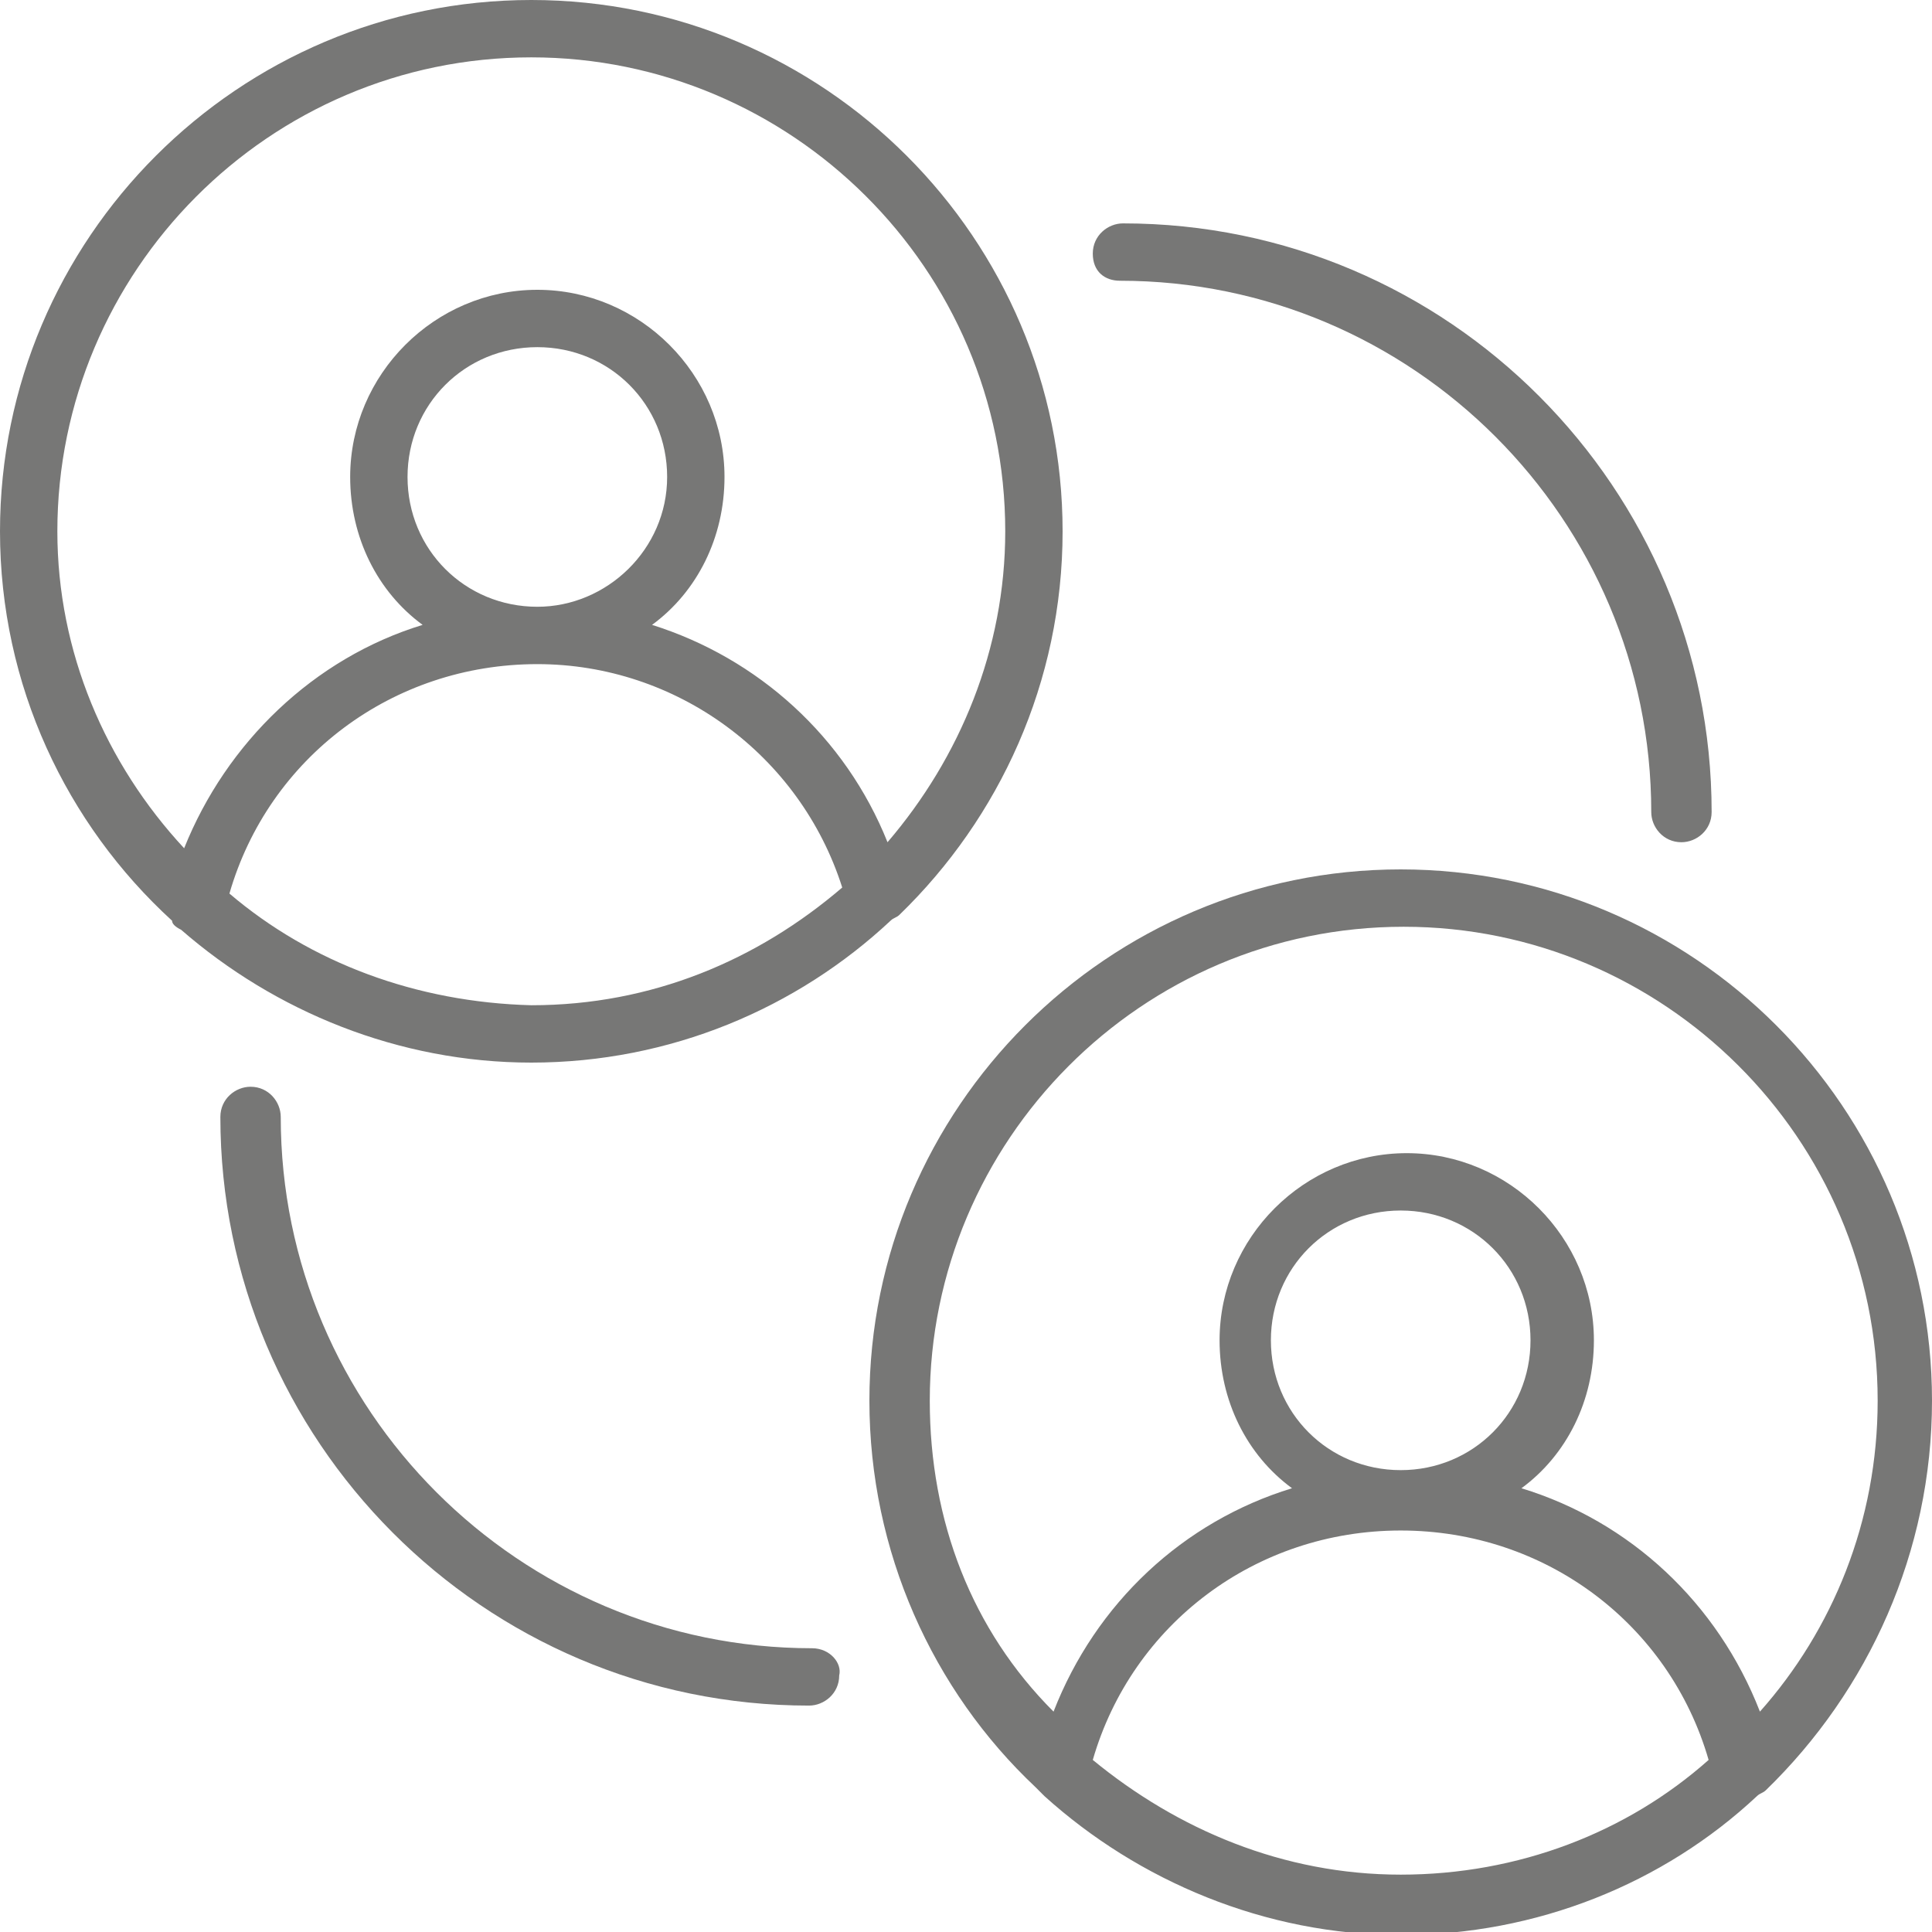
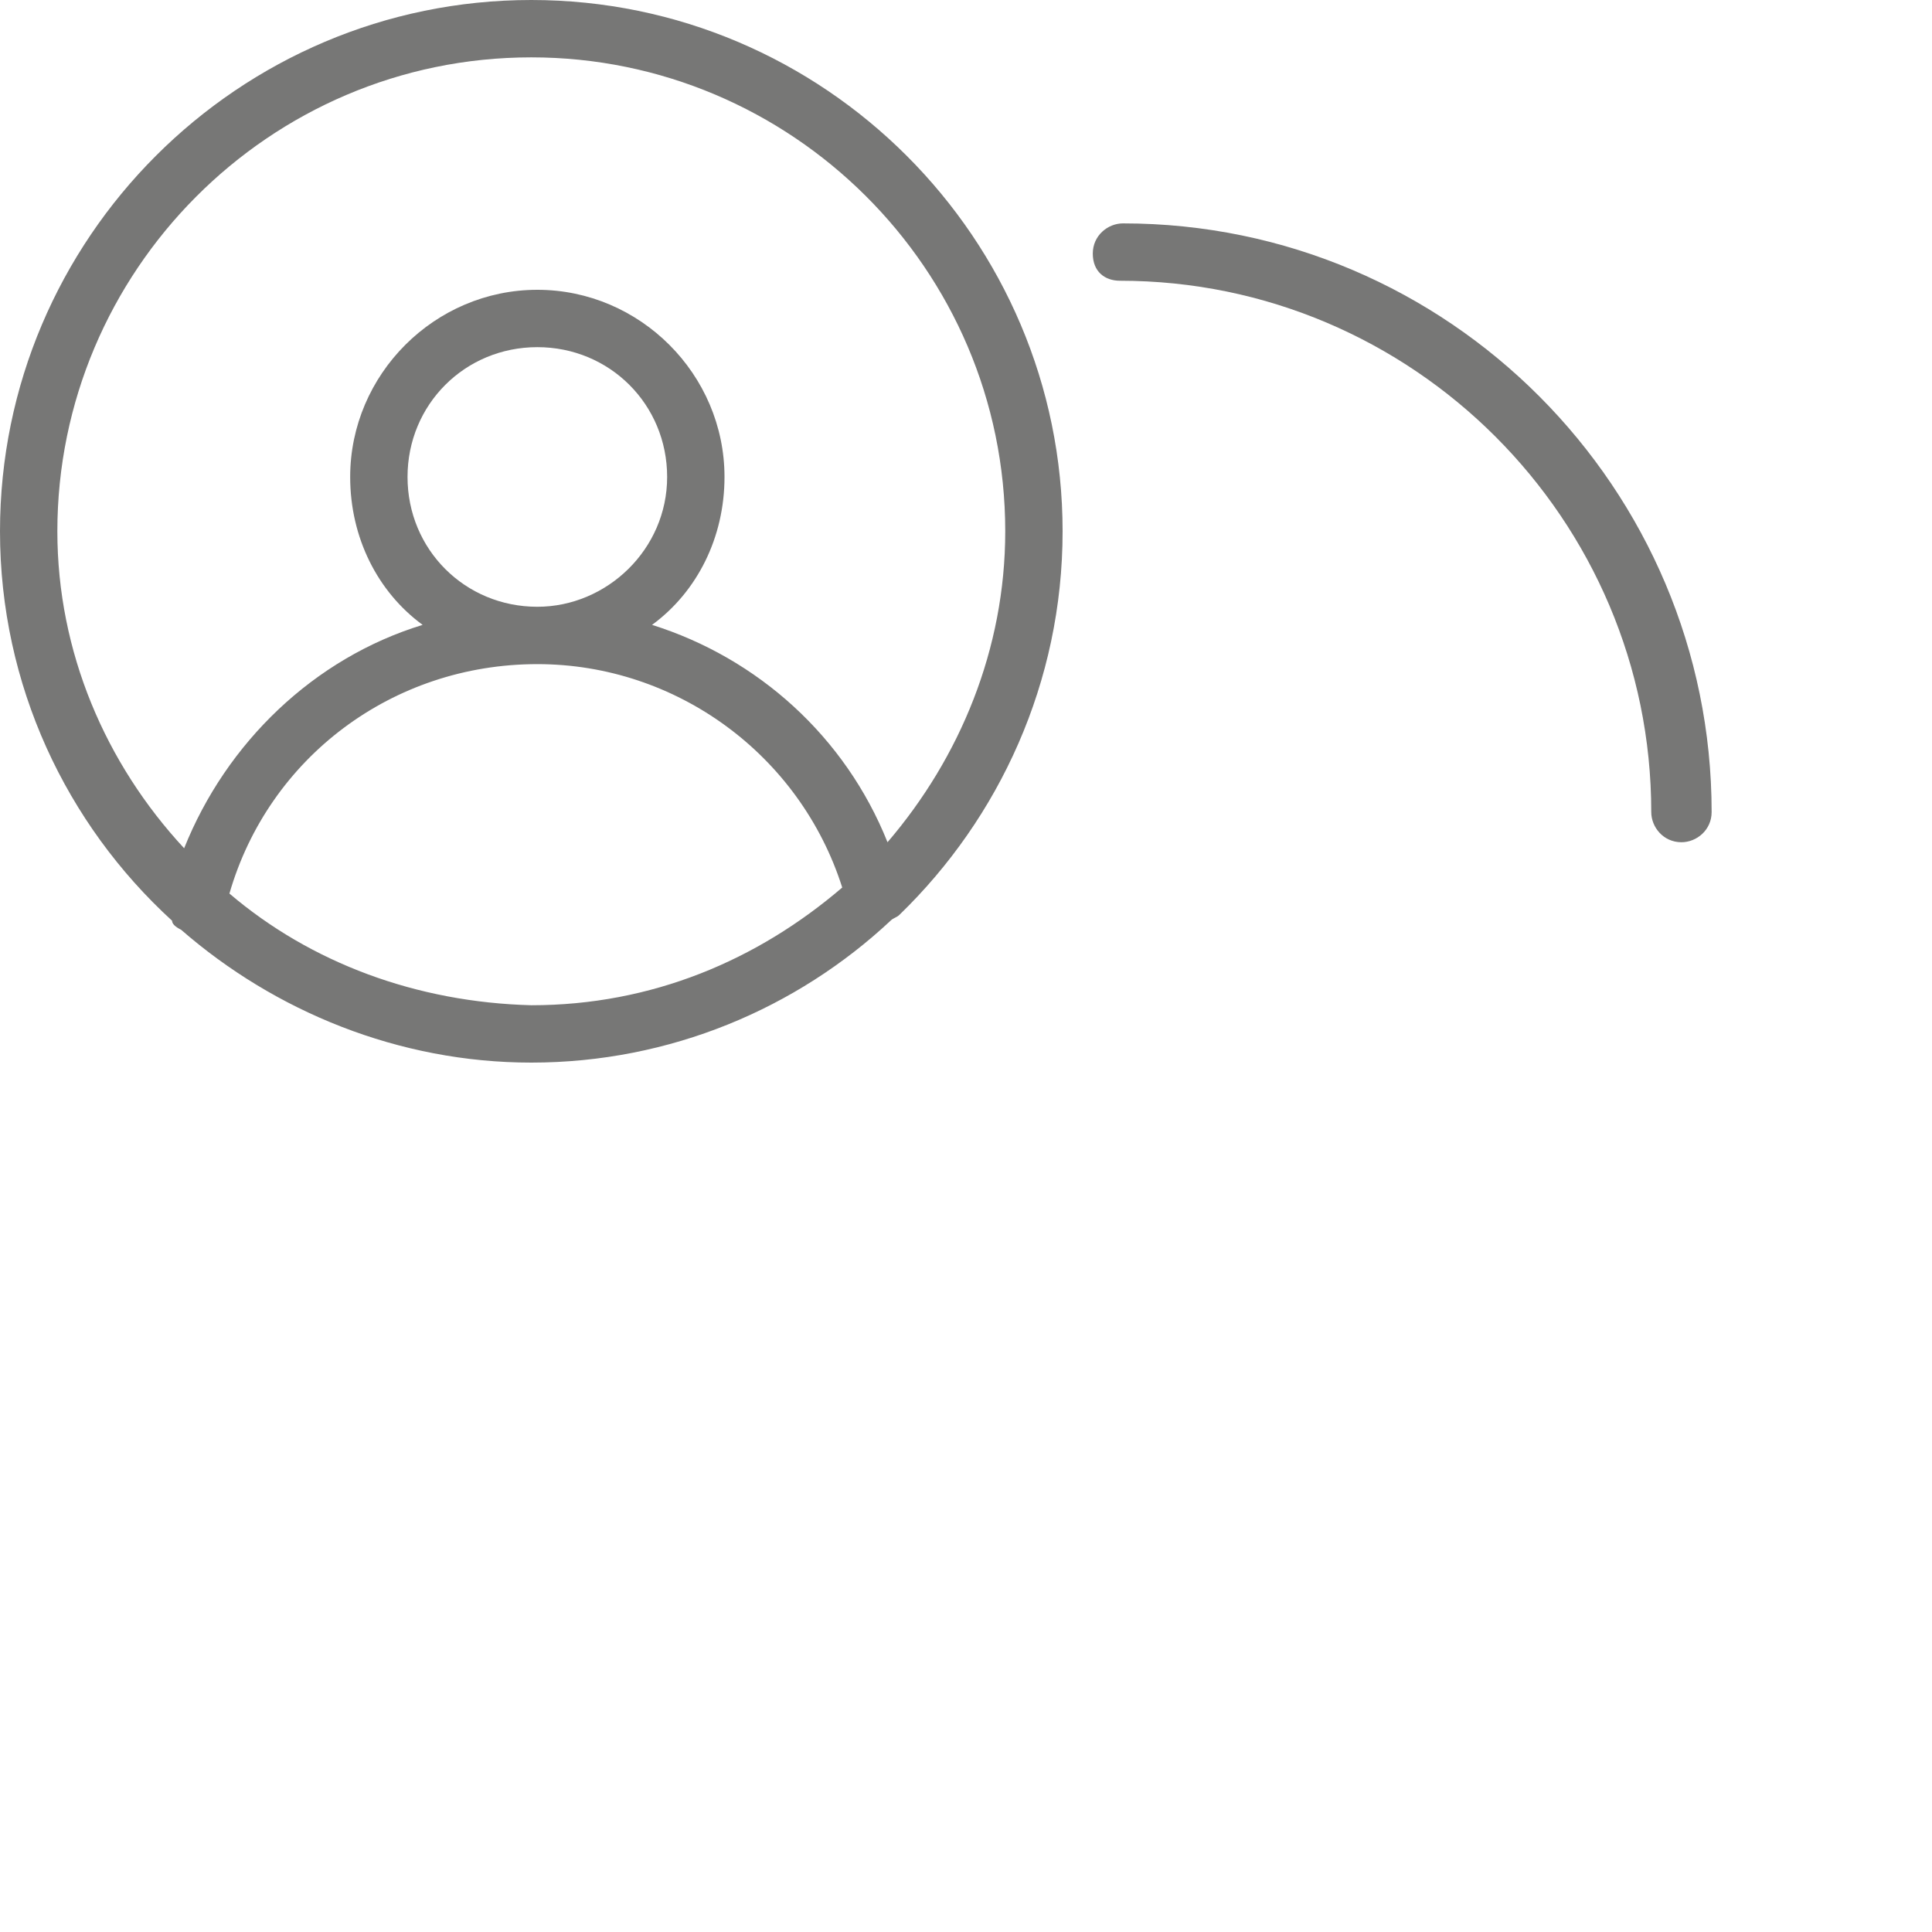
<svg xmlns="http://www.w3.org/2000/svg" version="1.1" id="Layer_1" x="0px" y="0px" viewBox="-273 365 64 64" style="enable-background:new -273 365 64 64;" xml:space="preserve">
  <style type="text/css">
	.st0{fill:#777776;}
</style>
  <g>
-     <path class="st0" d="M-209,411.4c0-9.7-7.9-17.6-17.6-17.6c-9.7,0-17.6,7.9-17.6,17.6c0,5,2.1,9.6,5.5,12.8   c0.1,0.1,0.2,0.2,0.3,0.3c3.1,2.8,7.3,4.6,11.8,4.6c4.5,0,8.7-1.7,11.8-4.6c0.1-0.1,0.2-0.1,0.3-0.2   C-211.1,421-209,416.4-209,411.4z M-242.2,411.4c0-8.6,7-15.7,15.7-15.7c8.6,0,15.7,7,15.7,15.7c0,4-1.5,7.6-3.9,10.3   c-1.4-3.6-4.3-6.3-7.9-7.4c1.5-1.1,2.4-2.9,2.4-4.9c0-3.4-2.8-6.2-6.2-6.2s-6.2,2.8-6.2,6.2c0,2,0.9,3.8,2.4,4.9   c-3.6,1.1-6.5,3.8-7.9,7.4C-240.8,419-242.2,415.4-242.2,411.4z M-226.6,413.7c-2.4,0-4.3-1.9-4.3-4.3s1.9-4.3,4.3-4.3   s4.3,1.9,4.3,4.3S-224.2,413.7-226.6,413.7z M-236.8,423.3c1.3-4.5,5.4-7.6,10.2-7.6c4.8,0,8.9,3.1,10.2,7.6   c-2.7,2.4-6.3,3.8-10.2,3.8C-230.5,427.1-234,425.6-236.8,423.3z" />
    <path class="st0" d="M-267,395.8c3.1,2.7,7.2,4.4,11.6,4.4c4.6,0,8.8-1.8,11.9-4.7c0.1-0.1,0.2-0.1,0.3-0.2   c3.3-3.2,5.4-7.7,5.4-12.7c0-9.7-7.9-17.6-17.6-17.6c-9.7,0-17.6,7.9-17.6,17.6c0,5.1,2.2,9.7,5.7,12.9   C-267.3,395.6-267.2,395.7-267,395.8z M-265.4,394.6c1.3-4.5,5.4-7.6,10.2-7.6c4.6,0,8.7,3,10.1,7.4c-2.8,2.4-6.3,3.9-10.3,3.9   C-259.2,398.2-262.7,396.9-265.4,394.6z M-255.2,385.1c-2.4,0-4.3-1.9-4.3-4.3s1.9-4.3,4.3-4.3c2.4,0,4.3,1.9,4.3,4.3   S-252.9,385.1-255.2,385.1z M-271.1,382.6c0-8.6,7-15.7,15.7-15.7c8.6,0,15.7,7,15.7,15.7c0,3.9-1.5,7.5-3.9,10.3   c-1.4-3.5-4.3-6.1-7.8-7.2c1.5-1.1,2.4-2.9,2.4-4.9c0-3.4-2.8-6.2-6.2-6.2s-6.2,2.8-6.2,6.2c0,2,0.9,3.8,2.4,4.9   c-3.6,1.1-6.5,3.9-7.9,7.4C-269.5,390.3-271.1,386.6-271.1,382.6z" />
-     <path class="st0" d="M-246.1,419.6c-9.7,0-17.6-7.9-17.6-17.6c0-0.5-0.4-1-1-1c-0.5,0-1,0.4-1,1c0,10.7,8.7,19.5,19.5,19.5   c0.5,0,1-0.4,1-1C-245.1,420.1-245.5,419.6-246.1,419.6z" />
    <path class="st0" d="M-235.9,374.3c9.7,0,17.6,7.9,17.6,17.6c0,0.5,0.4,1,1,1c0.5,0,1-0.4,1-1c0-10.7-8.7-19.5-19.5-19.5   c-0.5,0-1,0.4-1,1S-236.4,374.3-235.9,374.3z" />
  </g>
</svg>